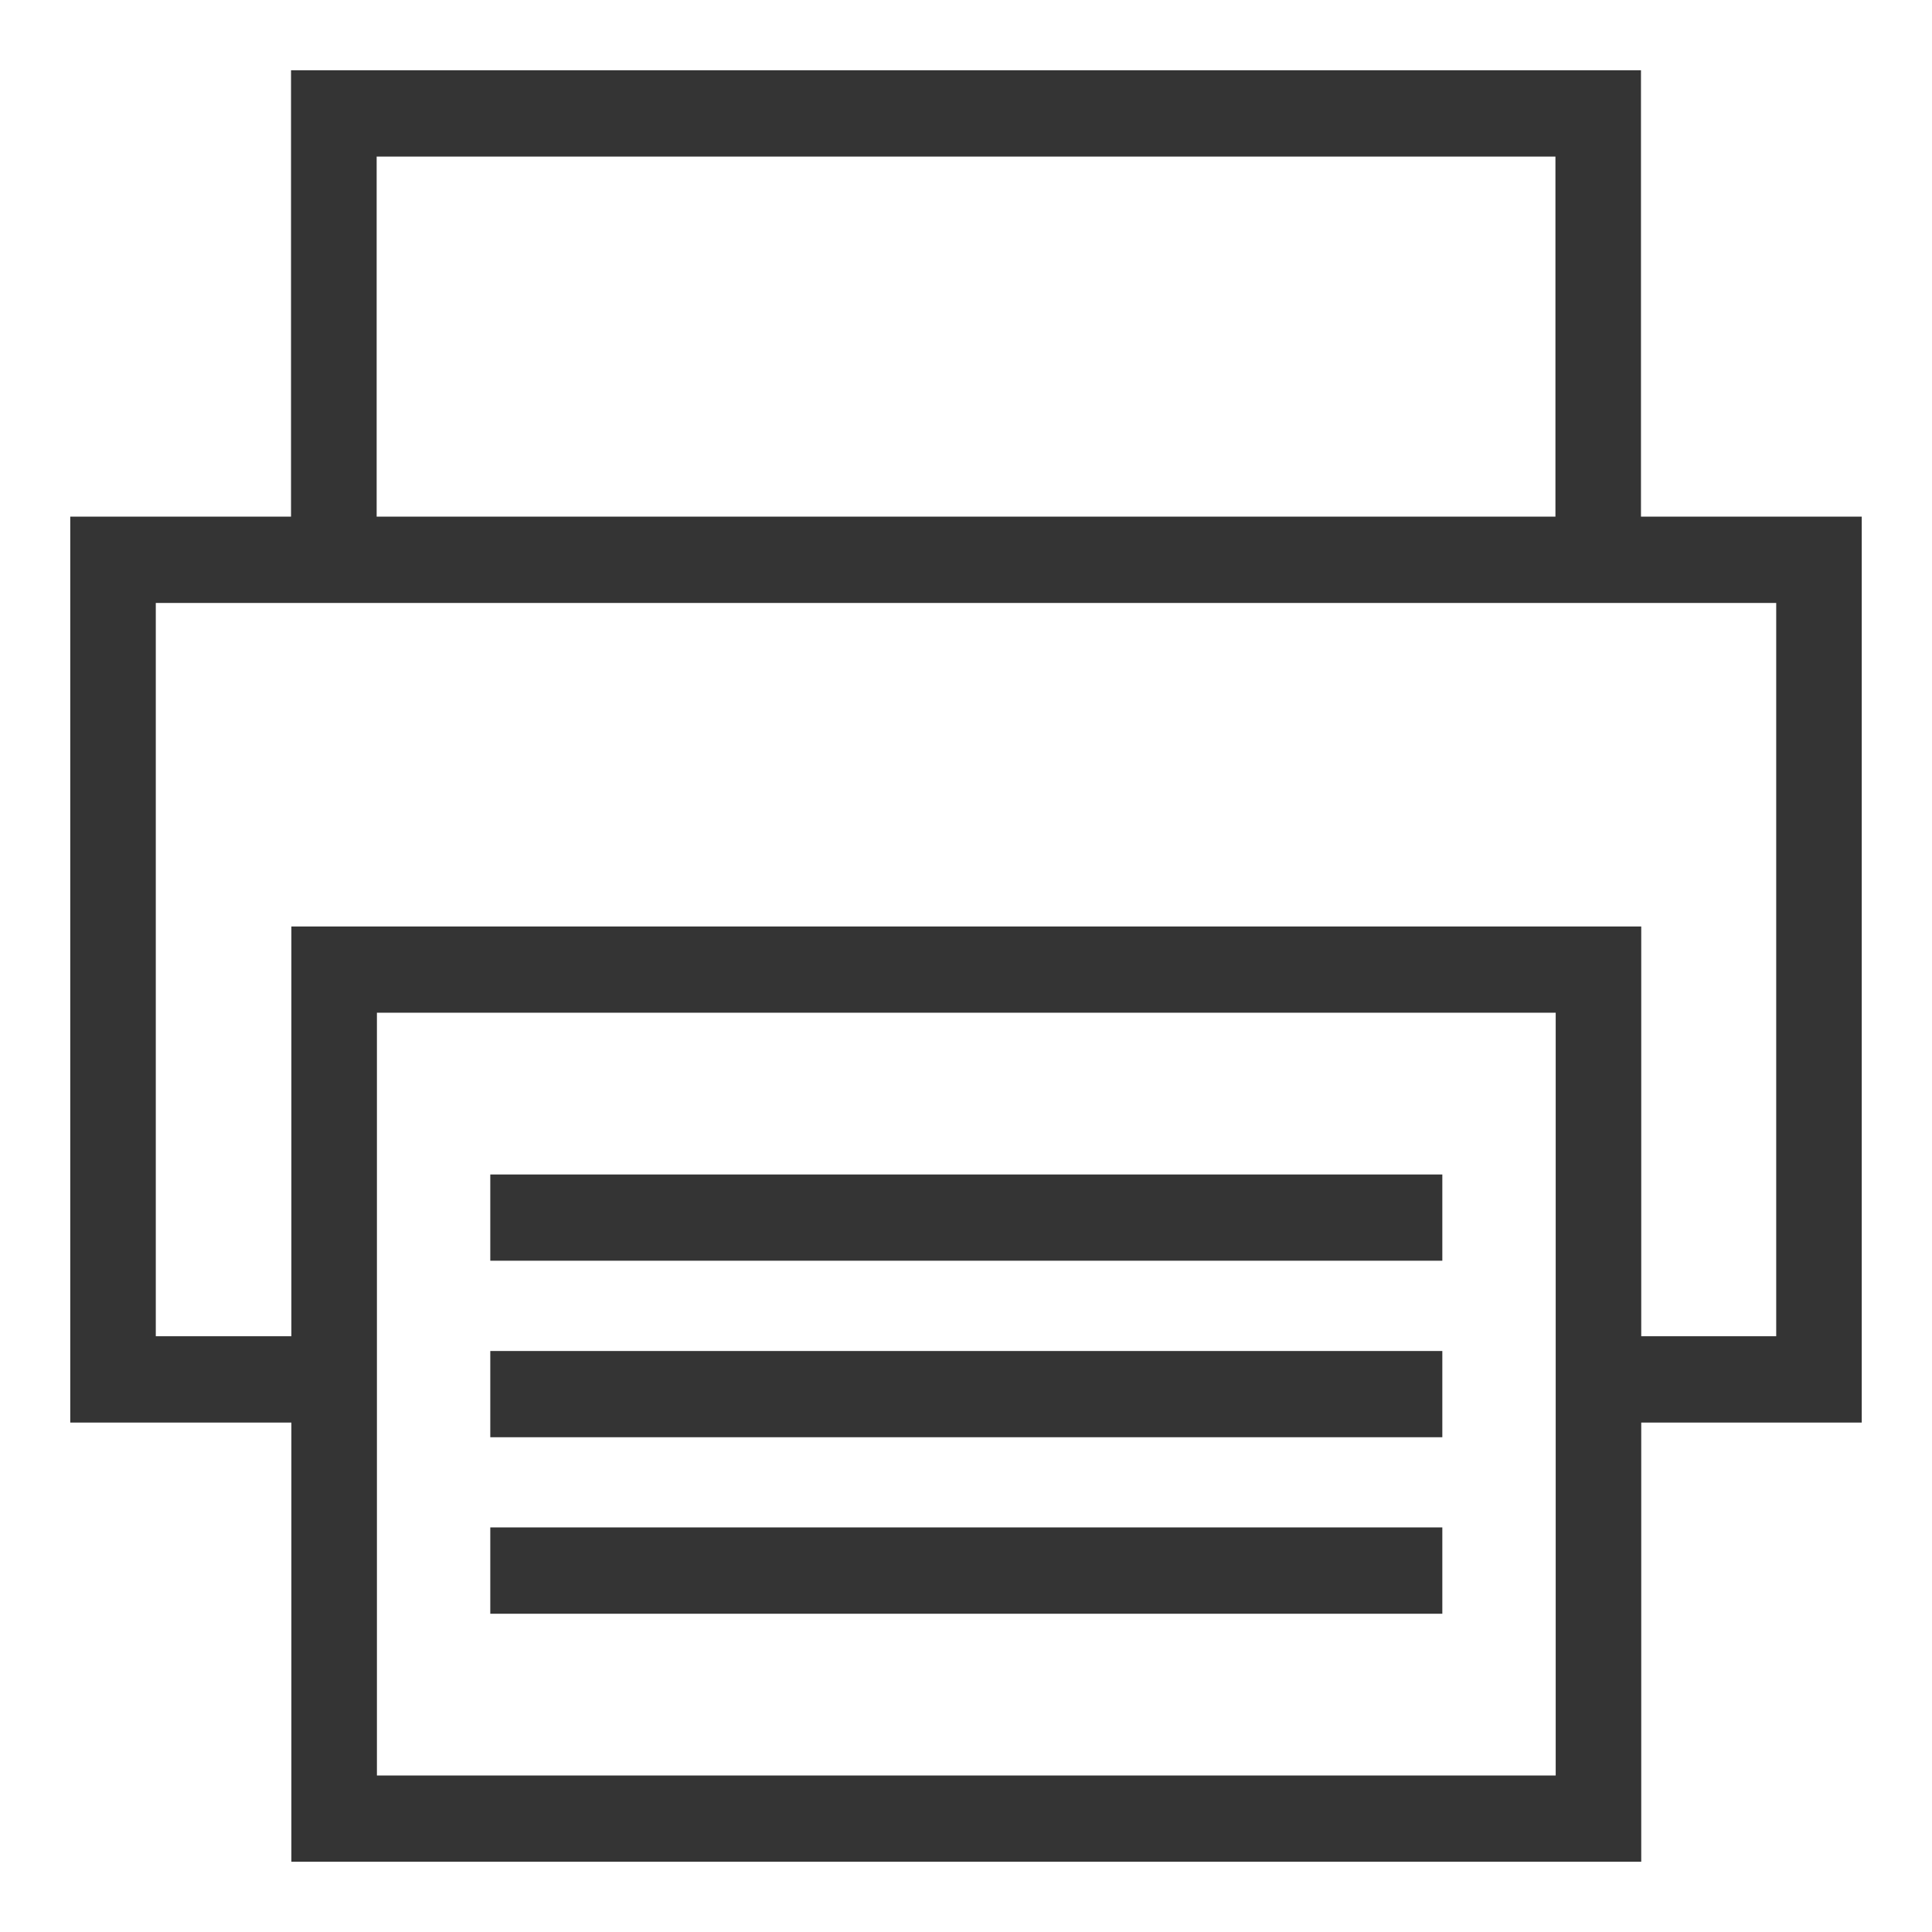
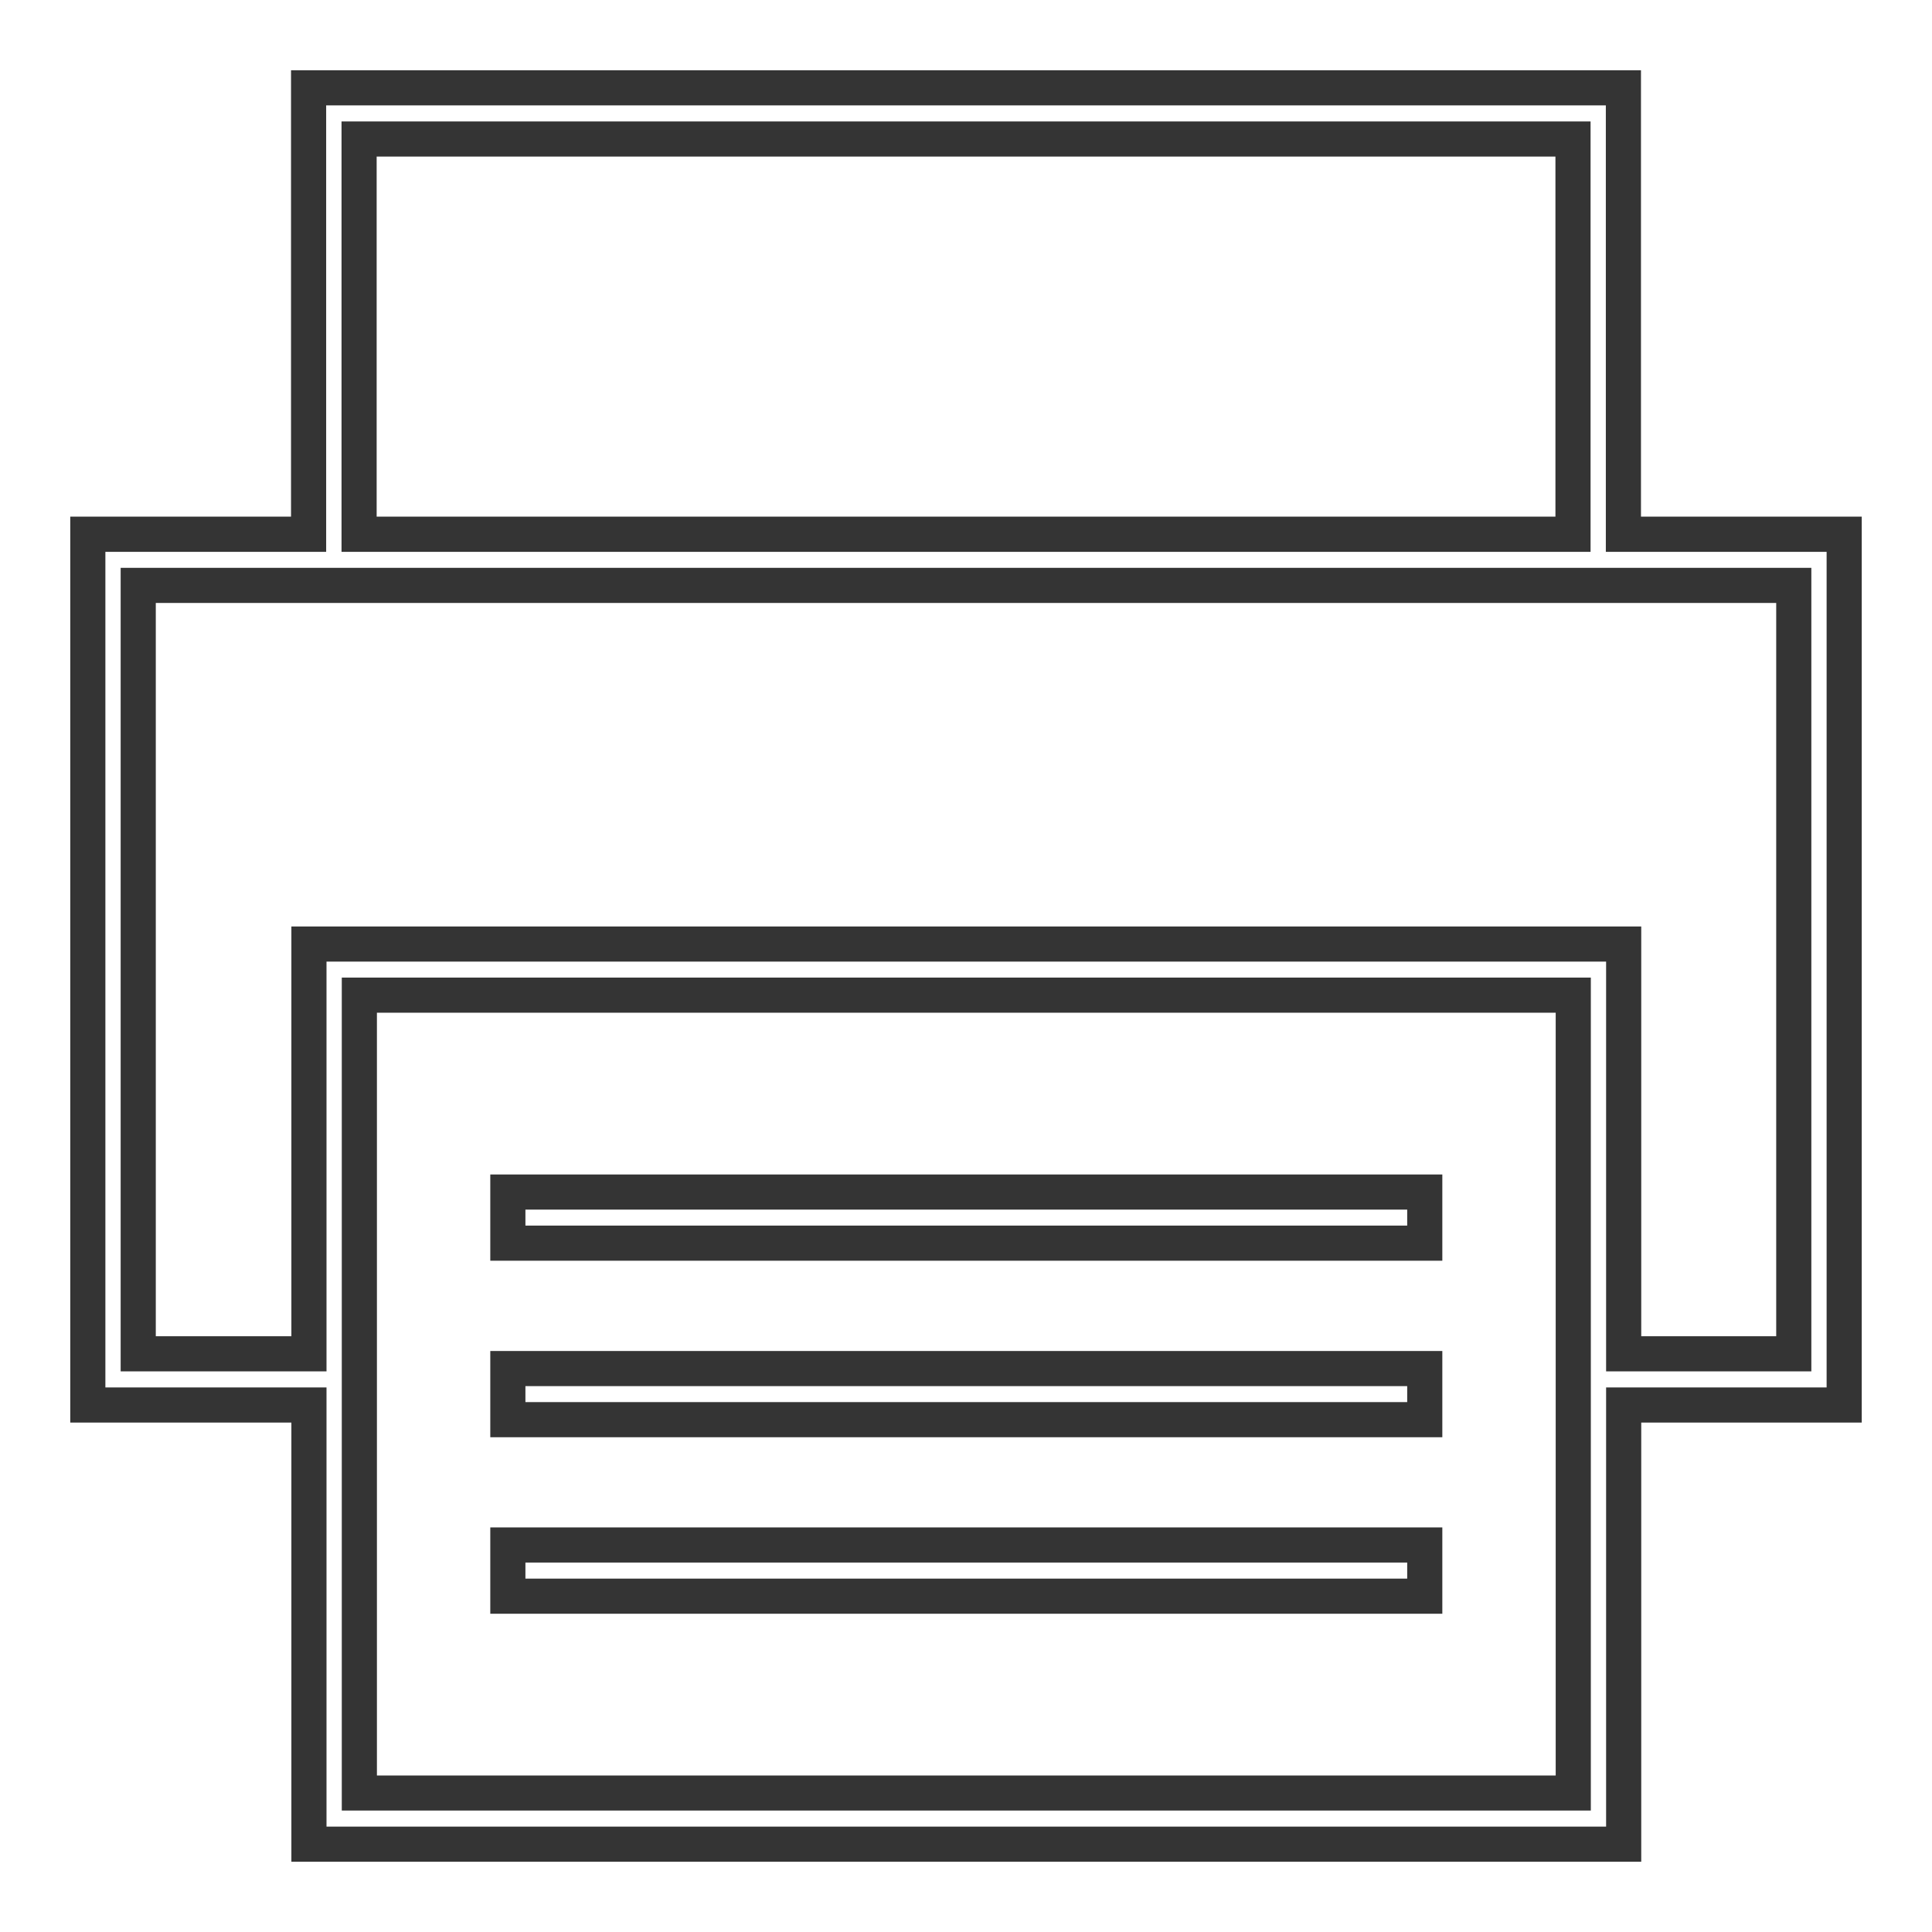
<svg xmlns="http://www.w3.org/2000/svg" xmlns:xlink="http://www.w3.org/1999/xlink" width="22" height="22" viewBox="0 0 22 22" version="1.1">
  <title>print</title>
  <desc>Created using Figma</desc>
  <g id="Canvas" transform="translate(-1517 383)">
    <g id="print">
      <use xlink:href="#path0_fill" transform="translate(1518 -382)" fill="#343434" />
      <use xlink:href="#path1_stroke" transform="translate(1518 -382)" fill="#343434" />
    </g>
  </g>
  <defs>
-     <path id="path0_fill" fill-rule="evenodd" d="M 2.518 20L 17.489 20L 17.489 14.999L 20 14.999L 20 5.083L 17.486 5.083L 17.486 0L 2.514 0L 2.514 5.083L 0 5.083L 0 14.999L 2.518 14.999L 2.518 20ZM 16.915 19.418L 3.092 19.418L 3.092 10.332L 16.915 10.332L 16.915 19.418ZM 16.912 0.583L 3.089 0.583L 3.089 5.083L 16.912 5.083L 16.912 0.583ZM 0.574 14.416L 0.574 5.666L 2.514 5.666L 17.486 5.666L 19.426 5.666L 19.426 14.416L 17.489 14.416L 17.489 9.75L 2.518 9.75L 2.518 14.416L 0.574 14.416ZM 4.783 13.156L 15.224 13.156L 15.224 12.574L 4.783 12.574L 4.783 13.156ZM 15.224 15.166L 4.783 15.166L 4.783 14.584L 15.224 14.584L 15.224 15.166ZM 4.783 17.176L 15.224 17.176L 15.224 16.593L 4.783 16.593L 4.783 17.176Z" />
    <path id="path1_stroke" d="M 17.489 20L 17.489 20.2L 17.689 20.2L 17.689 20L 17.489 20ZM 2.518 20L 2.318 20L 2.318 20.2L 2.518 20.2L 2.518 20ZM 17.489 14.999L 17.489 14.799L 17.289 14.799L 17.289 14.999L 17.489 14.999ZM 20 14.999L 20 15.199L 20.2 15.199L 20.2 14.999L 20 14.999ZM 20 5.083L 20.2 5.083L 20.2 4.883L 20 4.883L 20 5.083ZM 17.486 5.083L 17.286 5.083L 17.286 5.284L 17.486 5.284L 17.486 5.083ZM 17.486 0L 17.686 0L 17.686 -0.2L 17.486 -0.2L 17.486 0ZM 2.514 0L 2.514 -0.2L 2.314 -0.2L 2.314 0L 2.514 0ZM 2.514 5.083L 2.514 5.284L 2.714 5.284L 2.714 5.083L 2.514 5.083ZM 0 5.083L 0 4.883L -0.2 4.883L -0.2 5.083L 0 5.083ZM 0 14.999L -0.2 14.999L -0.2 15.199L 0 15.199L 0 14.999ZM 2.518 14.999L 2.718 14.999L 2.718 14.799L 2.518 14.799L 2.518 14.999ZM 3.092 19.418L 2.892 19.418L 2.892 19.617L 3.092 19.617L 3.092 19.418ZM 16.915 19.418L 16.915 19.617L 17.115 19.617L 17.115 19.418L 16.915 19.418ZM 3.092 10.332L 3.092 10.132L 2.892 10.132L 2.892 10.332L 3.092 10.332ZM 16.915 10.332L 17.115 10.332L 17.115 10.132L 16.915 10.132L 16.915 10.332ZM 3.089 0.583L 3.089 0.383L 2.889 0.383L 2.889 0.583L 3.089 0.583ZM 16.912 0.583L 17.112 0.583L 17.112 0.383L 16.912 0.383L 16.912 0.583ZM 3.089 5.083L 2.889 5.083L 2.889 5.284L 3.089 5.284L 3.089 5.083ZM 16.912 5.083L 16.912 5.284L 17.112 5.284L 17.112 5.083L 16.912 5.083ZM 0.574 5.666L 0.574 5.466L 0.374 5.466L 0.374 5.666L 0.574 5.666ZM 0.574 14.416L 0.374 14.416L 0.374 14.616L 0.574 14.616L 0.574 14.416ZM 19.426 5.666L 19.626 5.666L 19.626 5.466L 19.426 5.466L 19.426 5.666ZM 19.426 14.416L 19.426 14.616L 19.626 14.616L 19.626 14.416L 19.426 14.416ZM 17.489 14.416L 17.289 14.416L 17.289 14.616L 17.489 14.616L 17.489 14.416ZM 17.489 9.75L 17.689 9.75L 17.689 9.55L 17.489 9.55L 17.489 9.75ZM 2.518 9.75L 2.518 9.55L 2.318 9.55L 2.318 9.75L 2.518 9.75ZM 2.518 14.416L 2.518 14.616L 2.718 14.616L 2.718 14.416L 2.518 14.416ZM 15.224 13.156L 15.224 13.356L 15.424 13.356L 15.424 13.156L 15.224 13.156ZM 4.783 13.156L 4.583 13.156L 4.583 13.356L 4.783 13.356L 4.783 13.156ZM 15.224 12.574L 15.424 12.574L 15.424 12.374L 15.224 12.374L 15.224 12.574ZM 4.783 12.574L 4.783 12.374L 4.583 12.374L 4.583 12.574L 4.783 12.574ZM 4.783 15.166L 4.583 15.166L 4.583 15.366L 4.783 15.366L 4.783 15.166ZM 15.224 15.166L 15.224 15.366L 15.424 15.366L 15.424 15.166L 15.224 15.166ZM 4.783 14.584L 4.783 14.384L 4.583 14.384L 4.583 14.584L 4.783 14.584ZM 15.224 14.584L 15.424 14.584L 15.424 14.384L 15.224 14.384L 15.224 14.584ZM 15.224 17.176L 15.224 17.376L 15.424 17.376L 15.424 17.176L 15.224 17.176ZM 4.783 17.176L 4.583 17.176L 4.583 17.376L 4.783 17.376L 4.783 17.176ZM 15.224 16.593L 15.424 16.593L 15.424 16.393L 15.224 16.393L 15.224 16.593ZM 4.783 16.593L 4.783 16.393L 4.583 16.393L 4.583 16.593L 4.783 16.593ZM 17.489 19.8L 2.518 19.8L 2.518 20.2L 17.489 20.2L 17.489 19.8ZM 17.289 14.999L 17.289 20L 17.689 20L 17.689 14.999L 17.289 14.999ZM 20 14.799L 17.489 14.799L 17.489 15.199L 20 15.199L 20 14.799ZM 19.8 5.083L 19.8 14.999L 20.2 14.999L 20.2 5.083L 19.8 5.083ZM 17.486 5.284L 20 5.284L 20 4.883L 17.486 4.883L 17.486 5.284ZM 17.286 0L 17.286 5.083L 17.686 5.083L 17.686 0L 17.286 0ZM 2.514 0.2L 17.486 0.2L 17.486 -0.2L 2.514 -0.2L 2.514 0.2ZM 2.714 5.083L 2.714 0L 2.314 0L 2.314 5.083L 2.714 5.083ZM 0 5.284L 2.514 5.284L 2.514 4.883L 0 4.883L 0 5.284ZM 0.2 14.999L 0.2 5.083L -0.2 5.083L -0.2 14.999L 0.2 14.999ZM 2.518 14.799L 0 14.799L 0 15.199L 2.518 15.199L 2.518 14.799ZM 2.718 20L 2.718 14.999L 2.318 14.999L 2.318 20L 2.718 20ZM 3.092 19.617L 16.915 19.617L 16.915 19.218L 3.092 19.218L 3.092 19.617ZM 2.892 10.332L 2.892 19.418L 3.292 19.418L 3.292 10.332L 2.892 10.332ZM 16.915 10.132L 3.092 10.132L 3.092 10.532L 16.915 10.532L 16.915 10.132ZM 17.115 19.418L 17.115 10.332L 16.715 10.332L 16.715 19.418L 17.115 19.418ZM 3.089 0.783L 16.912 0.783L 16.912 0.383L 3.089 0.383L 3.089 0.783ZM 3.289 5.083L 3.289 0.583L 2.889 0.583L 2.889 5.083L 3.289 5.083ZM 16.912 4.883L 3.089 4.883L 3.089 5.284L 16.912 5.284L 16.912 4.883ZM 16.712 0.583L 16.712 5.083L 17.112 5.083L 17.112 0.583L 16.712 0.583ZM 0.374 5.666L 0.374 14.416L 0.774 14.416L 0.774 5.666L 0.374 5.666ZM 2.514 5.466L 0.574 5.466L 0.574 5.866L 2.514 5.866L 2.514 5.466ZM 17.486 5.466L 2.514 5.466L 2.514 5.866L 17.486 5.866L 17.486 5.466ZM 19.426 5.466L 17.486 5.466L 17.486 5.866L 19.426 5.866L 19.426 5.466ZM 19.626 14.416L 19.626 5.666L 19.226 5.666L 19.226 14.416L 19.626 14.416ZM 17.489 14.616L 19.426 14.616L 19.426 14.216L 17.489 14.216L 17.489 14.616ZM 17.289 9.75L 17.289 14.416L 17.689 14.416L 17.689 9.75L 17.289 9.75ZM 2.518 9.95L 17.489 9.95L 17.489 9.55L 2.518 9.55L 2.518 9.95ZM 2.718 14.416L 2.718 9.75L 2.318 9.75L 2.318 14.416L 2.718 14.416ZM 0.574 14.616L 2.518 14.616L 2.518 14.216L 0.574 14.216L 0.574 14.616ZM 15.224 12.956L 4.783 12.956L 4.783 13.356L 15.224 13.356L 15.224 12.956ZM 15.024 12.574L 15.024 13.156L 15.424 13.156L 15.424 12.574L 15.024 12.574ZM 4.783 12.774L 15.224 12.774L 15.224 12.374L 4.783 12.374L 4.783 12.774ZM 4.983 13.156L 4.983 12.574L 4.583 12.574L 4.583 13.156L 4.983 13.156ZM 4.783 15.366L 15.224 15.366L 15.224 14.966L 4.783 14.966L 4.783 15.366ZM 4.583 14.584L 4.583 15.166L 4.983 15.166L 4.983 14.584L 4.583 14.584ZM 15.224 14.384L 4.783 14.384L 4.783 14.784L 15.224 14.784L 15.224 14.384ZM 15.424 15.166L 15.424 14.584L 15.024 14.584L 15.024 15.166L 15.424 15.166ZM 15.224 16.976L 4.783 16.976L 4.783 17.376L 15.224 17.376L 15.224 16.976ZM 15.024 16.593L 15.024 17.176L 15.424 17.176L 15.424 16.593L 15.024 16.593ZM 4.783 16.793L 15.224 16.793L 15.224 16.393L 4.783 16.393L 4.783 16.793ZM 4.983 17.176L 4.983 16.593L 4.583 16.593L 4.583 17.176L 4.983 17.176Z" />
  </defs>
</svg>